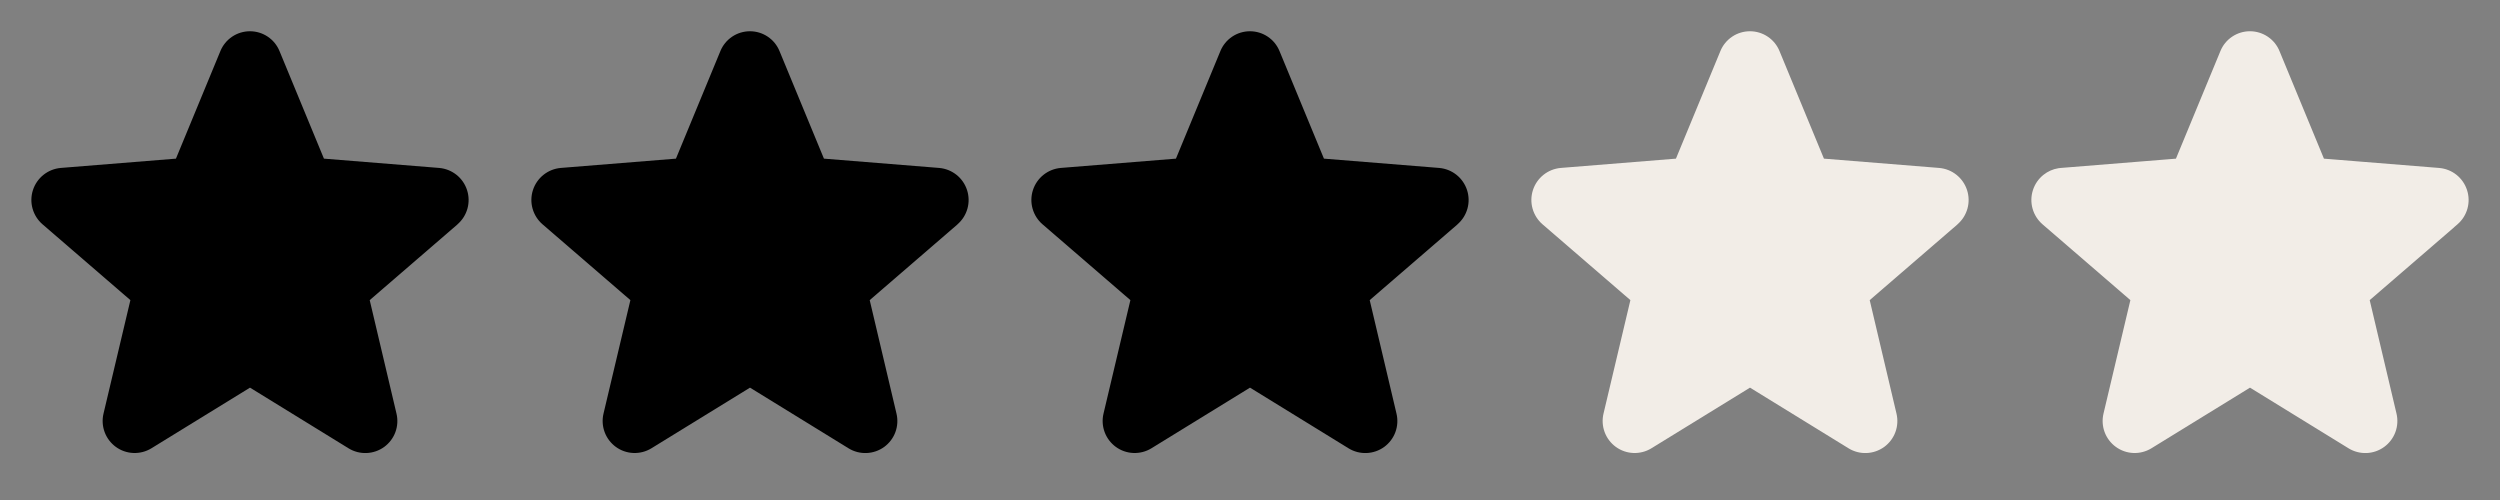
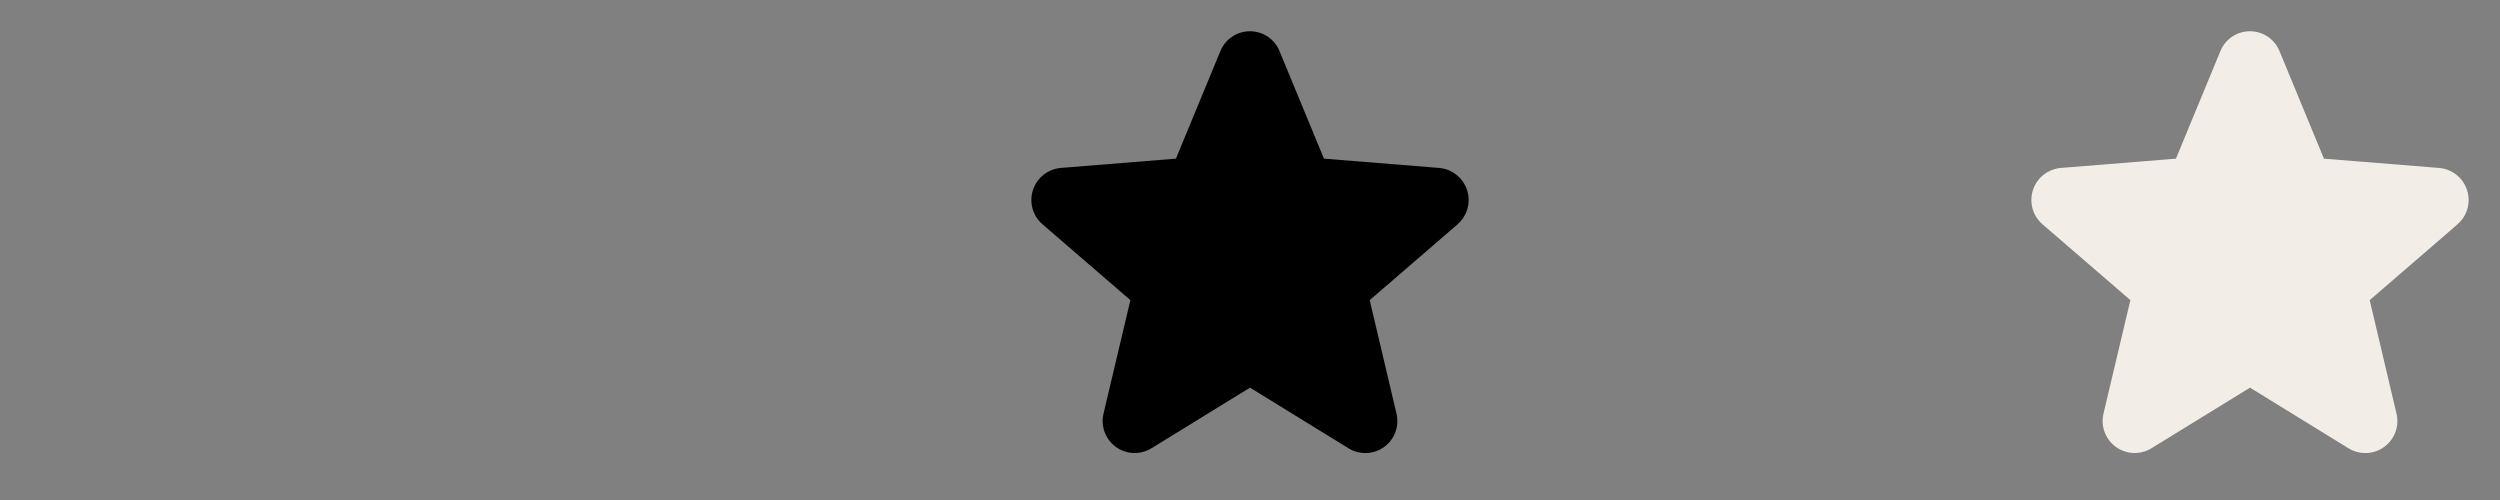
<svg xmlns="http://www.w3.org/2000/svg" width="120" height="24" viewBox="0 0 120 24" fill="none">
  <rect x="0" y="0" width="120" height="24" fill="#808080" stroke="none" />
  <g clip-path="url(#clip0_333_3023)">
    <path d="M21.965 10.766L17.746 14.406L19.031 19.851C19.102 20.146 19.084 20.456 18.979 20.741C18.874 21.026 18.686 21.274 18.441 21.453C18.195 21.631 17.901 21.733 17.598 21.745C17.294 21.758 16.994 21.68 16.734 21.521L12 18.607L7.263 21.521C7.003 21.679 6.703 21.756 6.4 21.743C6.097 21.731 5.804 21.629 5.559 21.45C5.314 21.271 5.127 21.024 5.022 20.74C4.917 20.455 4.898 20.146 4.969 19.851L6.259 14.406L2.04 10.766C1.811 10.568 1.645 10.306 1.563 10.014C1.481 9.722 1.487 9.413 1.581 9.124C1.674 8.836 1.85 8.581 2.087 8.392C2.324 8.203 2.612 8.088 2.914 8.061L8.445 7.615L10.579 2.451C10.694 2.17 10.891 1.929 11.143 1.76C11.396 1.59 11.693 1.5 11.998 1.5C12.302 1.5 12.599 1.59 12.852 1.76C13.104 1.929 13.301 2.17 13.416 2.451L15.549 7.615L21.081 8.061C21.383 8.087 21.672 8.201 21.91 8.39C22.148 8.579 22.324 8.834 22.418 9.123C22.512 9.411 22.518 9.722 22.437 10.014C22.355 10.307 22.189 10.569 21.959 10.767L21.965 10.766Z" fill="black" />
  </g>
  <g clip-path="url(#clip1_333_3023)">
-     <path d="M45.965 10.766L41.746 14.406L43.031 19.851C43.102 20.146 43.084 20.456 42.979 20.741C42.874 21.026 42.686 21.274 42.441 21.453C42.195 21.631 41.901 21.733 41.598 21.745C41.294 21.758 40.994 21.68 40.734 21.521L36 18.607L31.263 21.521C31.003 21.679 30.703 21.756 30.4 21.743C30.097 21.731 29.804 21.629 29.559 21.45C29.314 21.271 29.127 21.024 29.022 20.74C28.917 20.455 28.898 20.146 28.969 19.851L30.259 14.406L26.04 10.766C25.811 10.568 25.645 10.306 25.563 10.014C25.481 9.722 25.487 9.413 25.581 9.124C25.674 8.836 25.85 8.581 26.087 8.392C26.324 8.203 26.612 8.088 26.914 8.061L32.445 7.615L34.579 2.451C34.694 2.17 34.891 1.929 35.143 1.76C35.396 1.59 35.693 1.5 35.998 1.5C36.302 1.5 36.599 1.59 36.852 1.76C37.104 1.929 37.301 2.17 37.416 2.451L39.549 7.615L45.081 8.061C45.383 8.087 45.672 8.201 45.91 8.39C46.148 8.579 46.324 8.834 46.418 9.123C46.512 9.411 46.519 9.722 46.437 10.014C46.355 10.307 46.189 10.569 45.959 10.767L45.965 10.766Z" fill="black" />
-   </g>
+     </g>
  <g clip-path="url(#clip2_333_3023)">
    <path d="M69.965 10.766L65.746 14.406L67.031 19.851C67.102 20.146 67.084 20.456 66.979 20.741C66.874 21.026 66.686 21.274 66.441 21.453C66.195 21.631 65.901 21.733 65.598 21.745C65.294 21.758 64.994 21.68 64.734 21.521L60 18.607L55.263 21.521C55.004 21.679 54.703 21.756 54.4 21.743C54.097 21.731 53.804 21.629 53.559 21.45C53.314 21.271 53.127 21.024 53.022 20.74C52.917 20.455 52.898 20.146 52.969 19.851L54.259 14.406L50.04 10.766C49.81 10.568 49.645 10.306 49.563 10.014C49.481 9.722 49.487 9.413 49.581 9.124C49.674 8.836 49.85 8.581 50.087 8.392C50.324 8.203 50.612 8.088 50.914 8.061L56.445 7.615L58.579 2.451C58.694 2.17 58.891 1.929 59.143 1.76C59.396 1.59 59.693 1.5 59.998 1.5C60.302 1.5 60.599 1.59 60.852 1.76C61.104 1.929 61.301 2.17 61.416 2.451L63.549 7.615L69.081 8.061C69.383 8.087 69.672 8.201 69.909 8.39C70.147 8.579 70.324 8.834 70.418 9.123C70.512 9.411 70.519 9.722 70.437 10.014C70.355 10.307 70.189 10.569 69.959 10.767L69.965 10.766Z" fill="black" />
  </g>
  <g clip-path="url(#clip3_333_3023)">
-     <path d="M93.965 10.766L89.746 14.406L91.031 19.851C91.102 20.146 91.084 20.456 90.979 20.741C90.874 21.026 90.686 21.274 90.441 21.453C90.195 21.631 89.901 21.733 89.598 21.745C89.294 21.758 88.994 21.68 88.734 21.521L84 18.607L79.263 21.521C79.004 21.679 78.703 21.756 78.4 21.743C78.097 21.731 77.804 21.629 77.559 21.45C77.314 21.271 77.127 21.024 77.022 20.74C76.917 20.455 76.898 20.146 76.969 19.851L78.259 14.406L74.04 10.766C73.811 10.568 73.645 10.306 73.563 10.014C73.481 9.722 73.487 9.413 73.581 9.124C73.674 8.836 73.85 8.581 74.087 8.392C74.324 8.203 74.612 8.088 74.914 8.061L80.445 7.615L82.579 2.451C82.694 2.17 82.891 1.929 83.143 1.76C83.396 1.59 83.693 1.5 83.998 1.5C84.302 1.5 84.599 1.59 84.852 1.76C85.104 1.929 85.301 2.17 85.416 2.451L87.549 7.615L93.081 8.061C93.383 8.087 93.672 8.201 93.909 8.39C94.147 8.579 94.324 8.834 94.418 9.123C94.512 9.411 94.519 9.722 94.437 10.014C94.355 10.307 94.189 10.569 93.959 10.767L93.965 10.766Z" fill="#F2EDE7" />
-   </g>
+     </g>
  <g clip-path="url(#clip4_333_3023)">
    <path d="M107.998 1.562C108.29 1.563 108.575 1.649 108.817 1.812C109.06 1.974 109.248 2.206 109.358 2.476L111.491 7.639L111.506 7.675L111.544 7.678L117.075 8.124C117.366 8.149 117.643 8.258 117.871 8.439C118.099 8.62 118.268 8.865 118.358 9.142C118.448 9.419 118.455 9.716 118.377 9.997C118.299 10.278 118.139 10.529 117.918 10.72L117.75 10.865L117.755 10.864L113.705 14.359L113.677 14.384L113.685 14.421L114.971 19.865C115.039 20.149 115.021 20.446 114.92 20.72C114.819 20.993 114.639 21.231 114.403 21.402C114.168 21.574 113.887 21.671 113.596 21.683C113.304 21.694 113.015 21.62 112.767 21.468L108.032 18.554L108 18.534L107.967 18.554L103.23 21.468C102.982 21.619 102.693 21.693 102.402 21.681C102.112 21.669 101.831 21.571 101.596 21.399C101.361 21.228 101.181 20.991 101.08 20.718C100.979 20.445 100.962 20.148 101.029 19.865L102.319 14.421L102.328 14.384L102.3 14.359L98.081 10.719C97.861 10.528 97.701 10.277 97.623 9.997C97.545 9.717 97.55 9.42 97.64 9.144C97.729 8.867 97.898 8.622 98.126 8.44C98.325 8.282 98.561 8.177 98.811 8.137L98.919 8.124L104.45 7.678L104.488 7.675L104.503 7.639L106.637 2.476C106.747 2.206 106.935 1.974 107.178 1.812C107.42 1.649 107.706 1.562 107.998 1.562Z" fill="#F2EDE7" stroke="#F2EDE7" stroke-width="0.125" />
  </g>
  <defs>
    <clipPath id="clip0_333_3023">
-       <rect width="24" height="24" fill="white" />
-     </clipPath>
+       </clipPath>
    <clipPath id="clip1_333_3023">
      <rect width="24" height="24" fill="white" transform="translate(24)" />
    </clipPath>
    <clipPath id="clip2_333_3023">
      <rect width="24" height="24" fill="white" transform="translate(48)" />
    </clipPath>
    <clipPath id="clip3_333_3023">
-       <rect width="24" height="24" fill="white" transform="translate(72)" />
-     </clipPath>
+       </clipPath>
    <clipPath id="clip4_333_3023">
      <rect width="24" height="24" fill="white" transform="translate(96)" />
    </clipPath>
  </defs>
</svg>